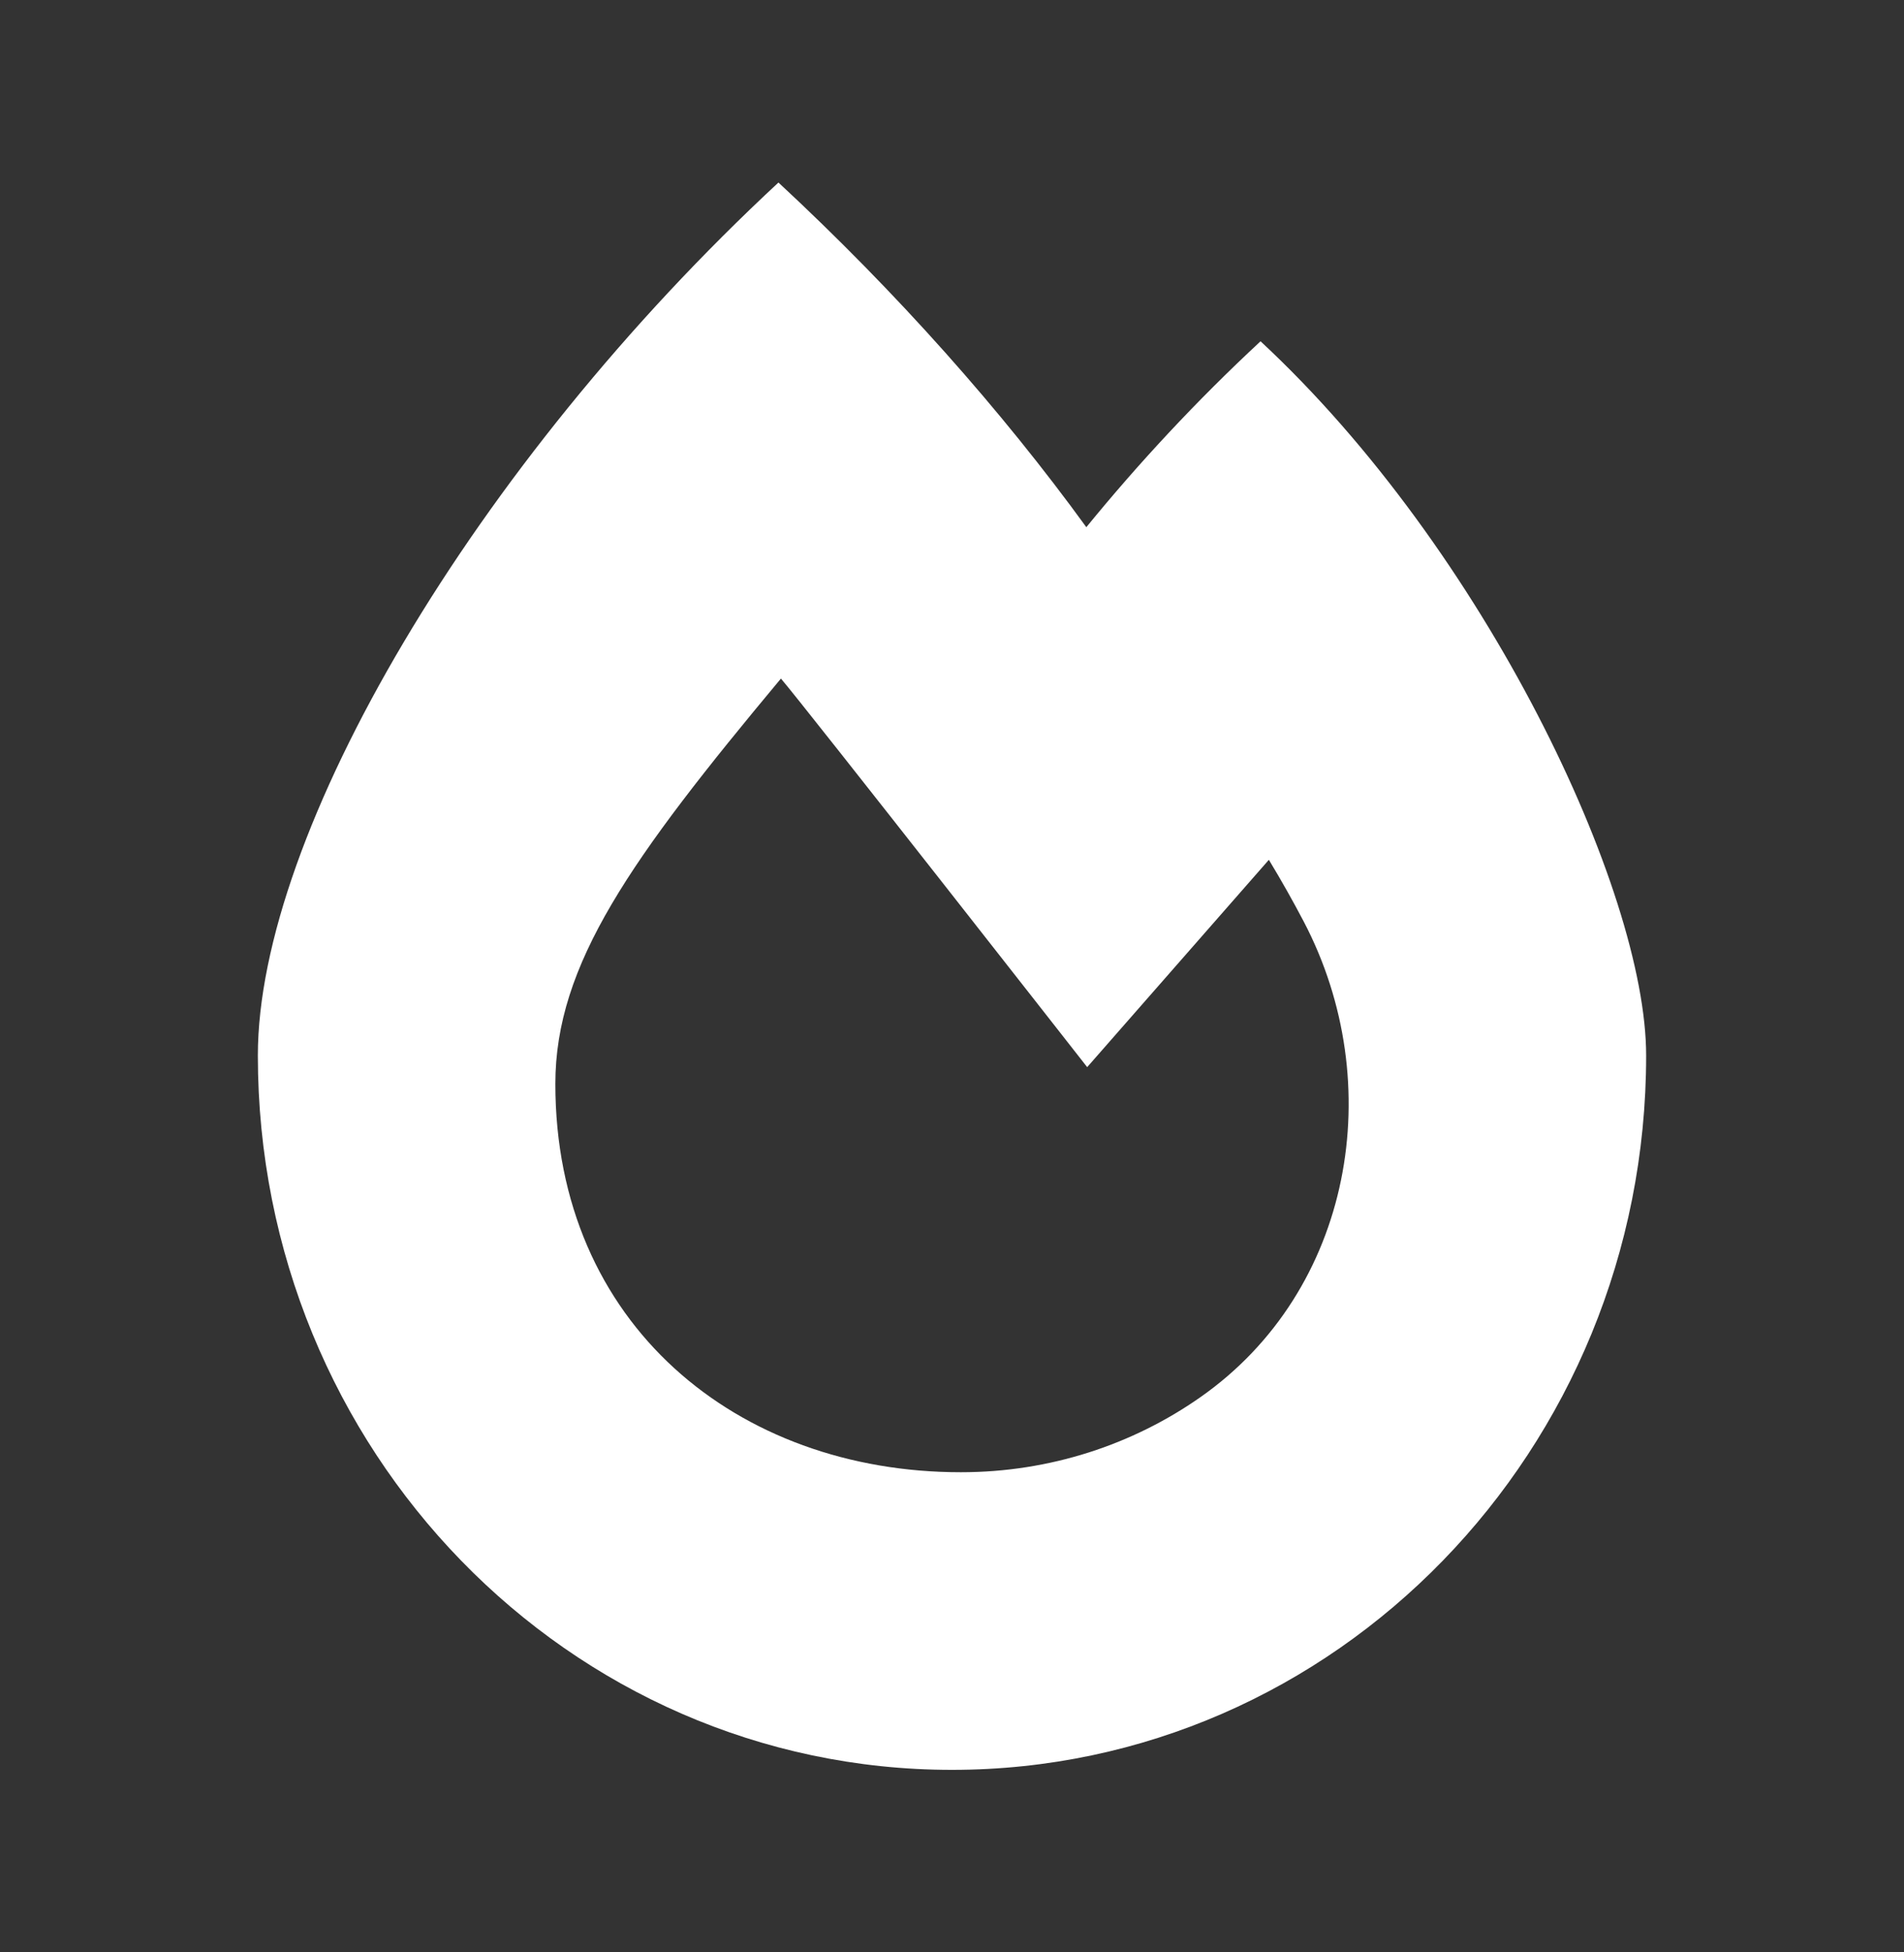
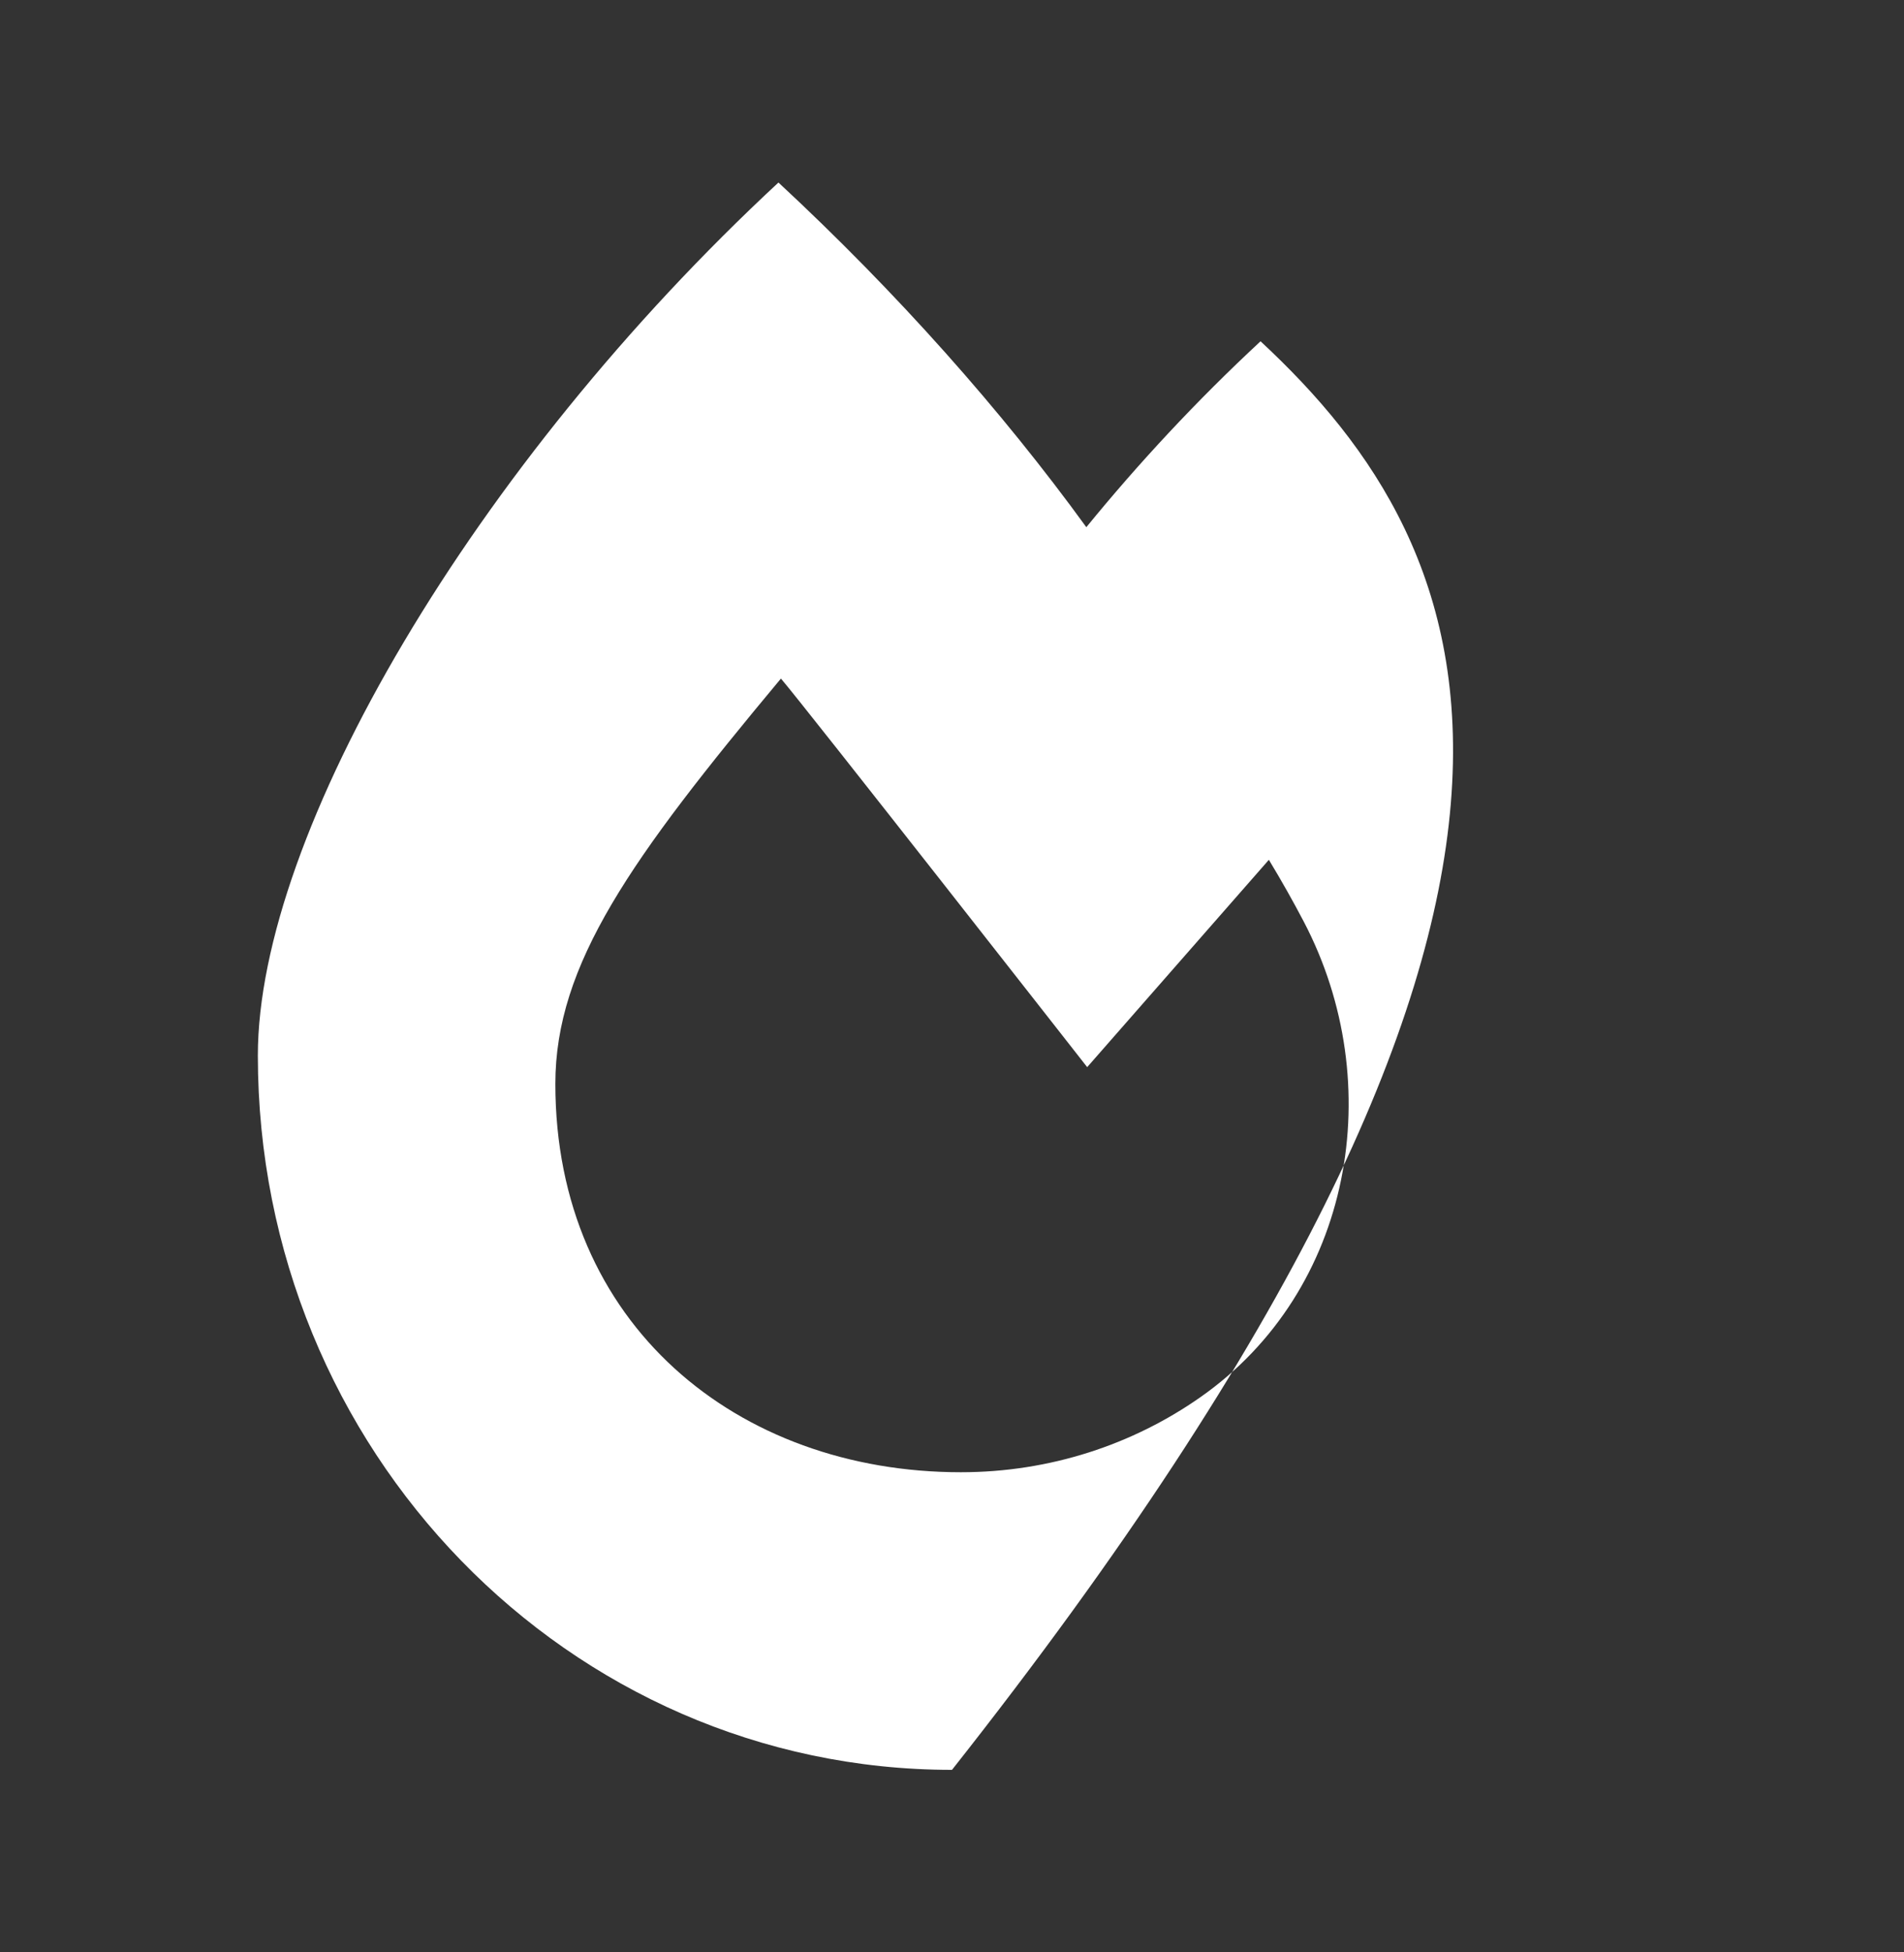
<svg xmlns="http://www.w3.org/2000/svg" width="40" height="41" viewBox="0 0 40 41" fill="none">
  <rect x="0" y="0" width="40" height="41" fill="#333333" stroke="none" />
-   <path d="M26.482 7.167C25.128 8.423 23.905 9.744 22.822 11.071C21.047 8.626 18.846 6.146 16.354 3.833C9.957 9.769 5.417 17.503 5.417 22.167C5.417 30.451 11.946 37.167 20 37.167C28.054 37.167 34.583 30.451 34.583 22.167C34.583 18.698 31.199 11.546 26.482 7.167ZM25.214 29.344C23.804 30.331 22.065 30.917 20.186 30.917C15.489 30.917 11.667 27.808 11.667 22.762C11.667 20.249 13.249 18.034 16.406 14.25C16.857 14.77 22.84 22.41 22.84 22.41L26.657 18.056C26.927 18.502 27.172 18.938 27.391 19.356C29.171 22.754 28.42 27.102 25.214 29.344Z" fill="white" />
+   <path d="M26.482 7.167C25.128 8.423 23.905 9.744 22.822 11.071C21.047 8.626 18.846 6.146 16.354 3.833C9.957 9.769 5.417 17.503 5.417 22.167C5.417 30.451 11.946 37.167 20 37.167C34.583 18.698 31.199 11.546 26.482 7.167ZM25.214 29.344C23.804 30.331 22.065 30.917 20.186 30.917C15.489 30.917 11.667 27.808 11.667 22.762C11.667 20.249 13.249 18.034 16.406 14.25C16.857 14.77 22.84 22.41 22.84 22.41L26.657 18.056C26.927 18.502 27.172 18.938 27.391 19.356C29.171 22.754 28.42 27.102 25.214 29.344Z" fill="white" />
</svg>